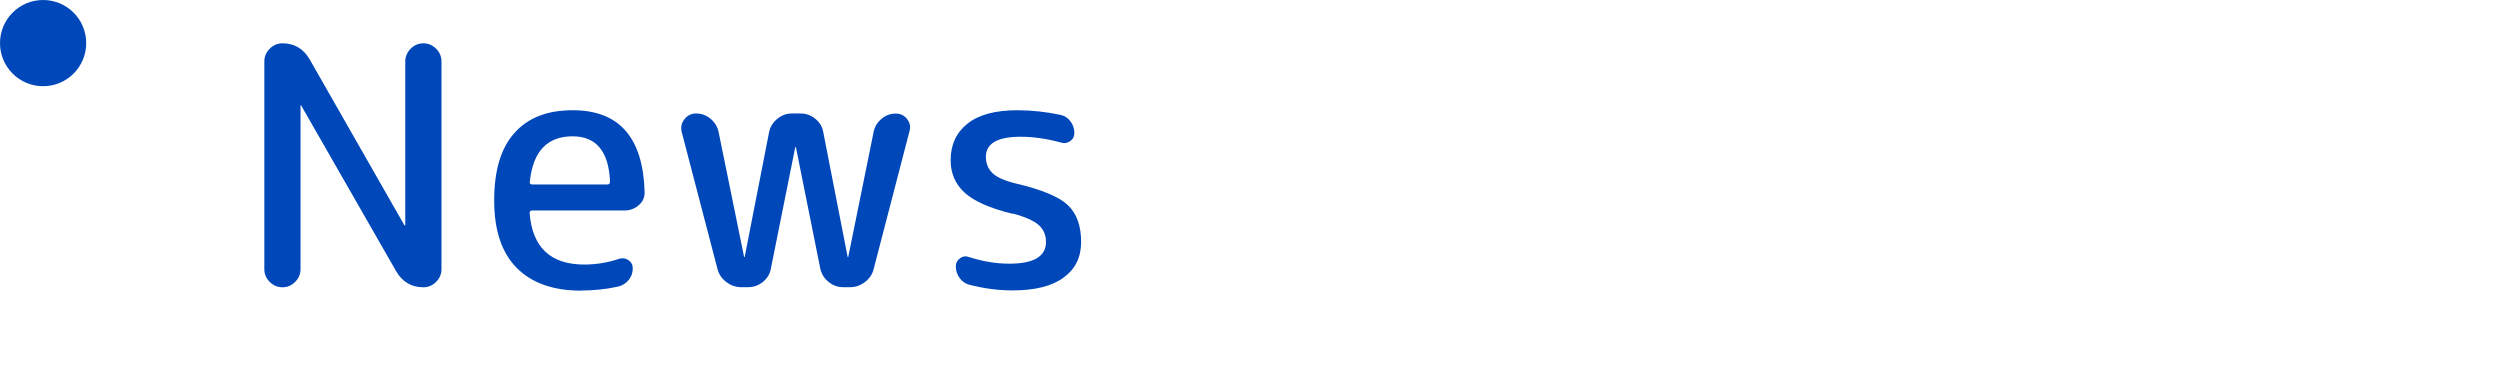
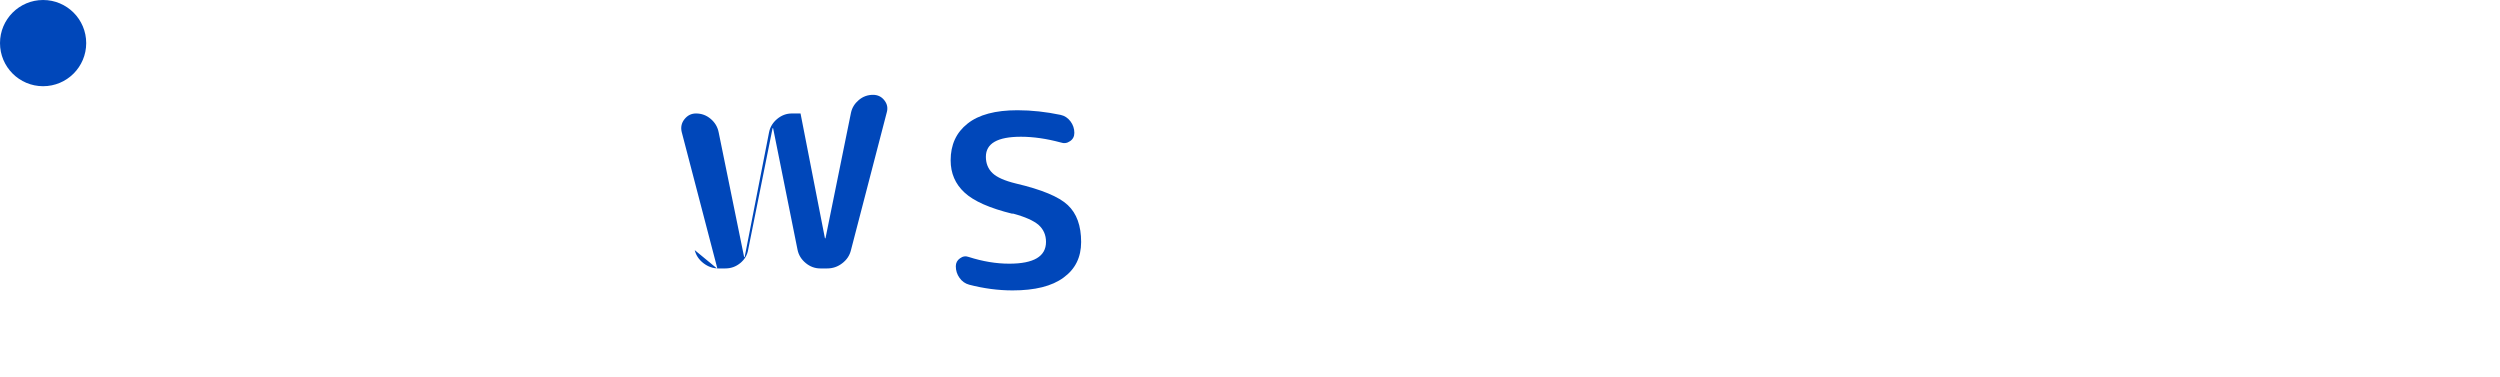
<svg xmlns="http://www.w3.org/2000/svg" viewBox="0 0 232 35">
  <defs>
    <style>.cls-1{fill:#0047ba;}.cls-1,.cls-2{stroke-width:0px;}.cls-2{fill:none;}</style>
  </defs>
  <g>
-     <path class="cls-1" d="M27.39,26.16c-.33.33-.72.5-1.18.5s-.85-.17-1.18-.5c-.33-.33-.5-.72-.5-1.18V5.7c0-.45.17-.85.5-1.18s.72-.5,1.18-.5c1.1,0,1.93.49,2.51,1.46l8.8,15.41s.02.03.06.03c.02,0,.03-.01.03-.03V5.7c0-.45.17-.85.5-1.18s.72-.5,1.18-.5.85.17,1.18.5.5.72.5,1.18v19.28c0,.46-.17.85-.5,1.18-.33.33-.72.5-1.18.5-1.1,0-1.93-.49-2.51-1.46l-8.83-15.41s-.01-.03-.03-.03-.03.01-.03.03v15.19c0,.46-.17.85-.5,1.18Z" />
-     <path class="cls-1" d="M53.92,26.97c-2.58,0-4.57-.7-5.97-2.11-1.39-1.4-2.09-3.49-2.09-6.26s.62-4.86,1.88-6.26c1.25-1.41,3.05-2.11,5.41-2.11,4.3,0,6.52,2.52,6.67,7.56.02.5-.15.91-.53,1.24s-.81.5-1.3.5h-8.59c-.17,0-.25.08-.25.25.25,3.18,1.94,4.77,5.08,4.77,1.1,0,2.17-.18,3.22-.53.31-.1.6-.06.87.12.27.19.4.44.4.78,0,.39-.12.74-.37,1.05-.25.31-.57.52-.96.62-1.14.25-2.29.37-3.47.37ZM53.14,12.65c-2.36,0-3.68,1.4-3.97,4.19-.04.19.04.28.25.28h6.94c.17,0,.25-.09.25-.28-.12-2.79-1.28-4.19-3.47-4.19Z" />
-     <path class="cls-1" d="M66.58,24.95l-3.32-12.71c-.1-.43-.02-.83.26-1.18.28-.35.63-.53,1.07-.53.52,0,.97.17,1.36.5s.64.74.74,1.24l2.36,11.56s0,.03.03.03c.02,0,.03-.01.03-.03l2.26-11.56c.1-.5.36-.91.76-1.24.4-.33.85-.5,1.35-.5h.81c.52,0,.98.17,1.38.5.4.33.65.74.73,1.24l2.26,11.56s.01.03.03.03.03-.01.03-.03l2.36-11.62c.1-.48.35-.87.73-1.19.38-.32.82-.48,1.32-.48.43,0,.79.17,1.05.51.27.34.34.72.22,1.13l-3.32,12.77c-.12.5-.39.9-.81,1.22-.41.32-.88.48-1.39.48h-.65c-.5,0-.95-.17-1.35-.5-.4-.33-.66-.74-.76-1.24l-2.26-11.25s-.01-.03-.03-.03-.03.01-.03.03l-2.26,11.25c-.08.5-.33.91-.73,1.24-.4.33-.86.5-1.38.5h-.65c-.5,0-.96-.16-1.38-.48-.42-.32-.7-.73-.82-1.22Z" />
+     <path class="cls-1" d="M66.58,24.95l-3.32-12.71c-.1-.43-.02-.83.26-1.18.28-.35.63-.53,1.07-.53.52,0,.97.17,1.36.5s.64.74.74,1.24l2.36,11.56s0,.03.03.03c.02,0,.03-.01.03-.03l2.26-11.56c.1-.5.36-.91.76-1.24.4-.33.85-.5,1.35-.5h.81l2.26,11.56s.01.03.03.03.03-.01.03-.03l2.36-11.62c.1-.48.35-.87.73-1.19.38-.32.82-.48,1.32-.48.43,0,.79.17,1.05.51.27.34.34.72.22,1.13l-3.32,12.77c-.12.5-.39.9-.81,1.22-.41.32-.88.48-1.39.48h-.65c-.5,0-.95-.17-1.35-.5-.4-.33-.66-.74-.76-1.24l-2.26-11.25s-.01-.03-.03-.03-.03.01-.03.03l-2.26,11.25c-.08.5-.33.91-.73,1.24-.4.33-.86.5-1.38.5h-.65c-.5,0-.96-.16-1.38-.48-.42-.32-.7-.73-.82-1.22Z" />
    <path class="cls-1" d="M93.96,19.84c-2.11-.52-3.59-1.17-4.45-1.97-.86-.79-1.29-1.79-1.29-2.99,0-1.45.52-2.58,1.57-3.41,1.04-.83,2.59-1.24,4.63-1.24,1.32,0,2.66.15,4,.43.37.08.68.28.92.6.24.32.36.68.36,1.07,0,.33-.13.59-.4.77-.27.19-.56.23-.87.12-1.3-.35-2.53-.53-3.69-.53-2.17,0-3.25.62-3.25,1.86,0,.62.21,1.13.62,1.52s1.14.71,2.17.96c2.38.56,3.98,1.22,4.81,2,.83.78,1.24,1.92,1.24,3.43,0,1.41-.54,2.51-1.63,3.3-1.08.8-2.66,1.19-4.73,1.19-1.34,0-2.69-.18-4.03-.53-.37-.1-.67-.31-.9-.64-.23-.32-.34-.68-.34-1.07,0-.31.13-.56.39-.74.26-.19.53-.23.82-.12,1.28.41,2.53.62,3.75.62,2.27,0,3.41-.67,3.41-2.02,0-.64-.23-1.16-.68-1.57-.46-.4-1.26-.76-2.42-1.07Z" />
    <circle class="cls-1" cx="4" cy="4" r="4" />
-     <rect class="cls-2" width="400" height="60" />
  </g>
</svg>